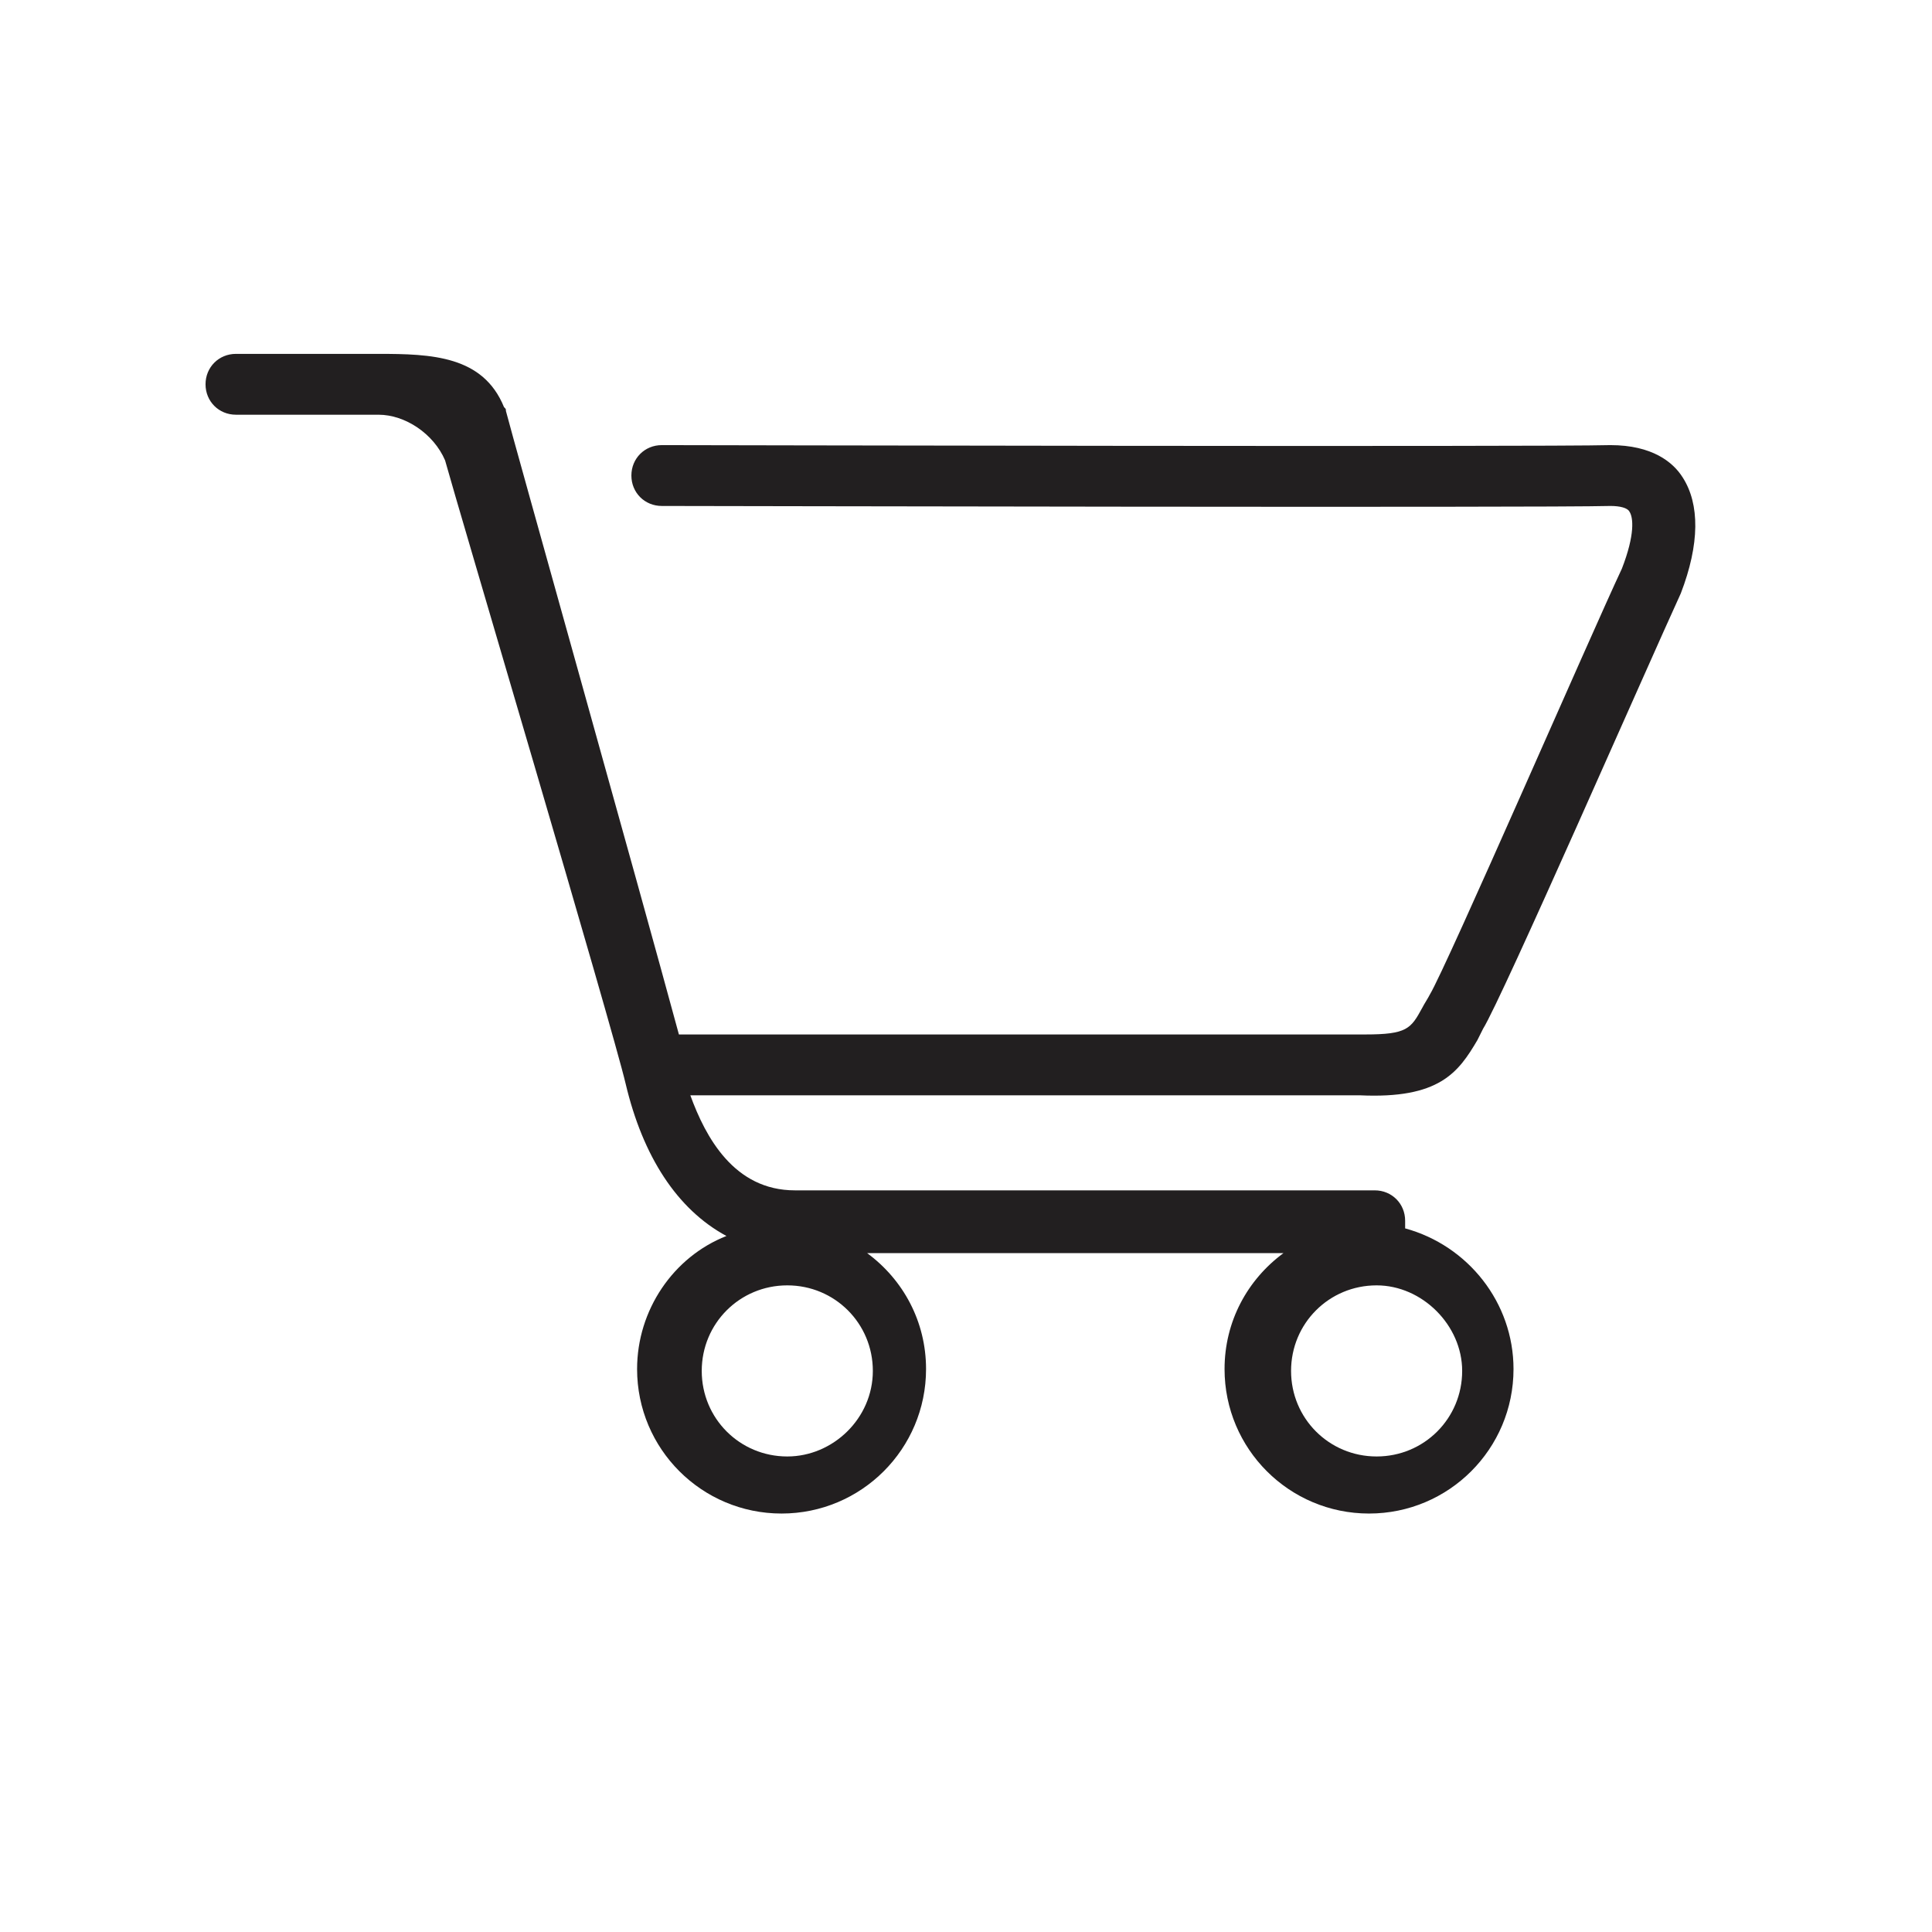
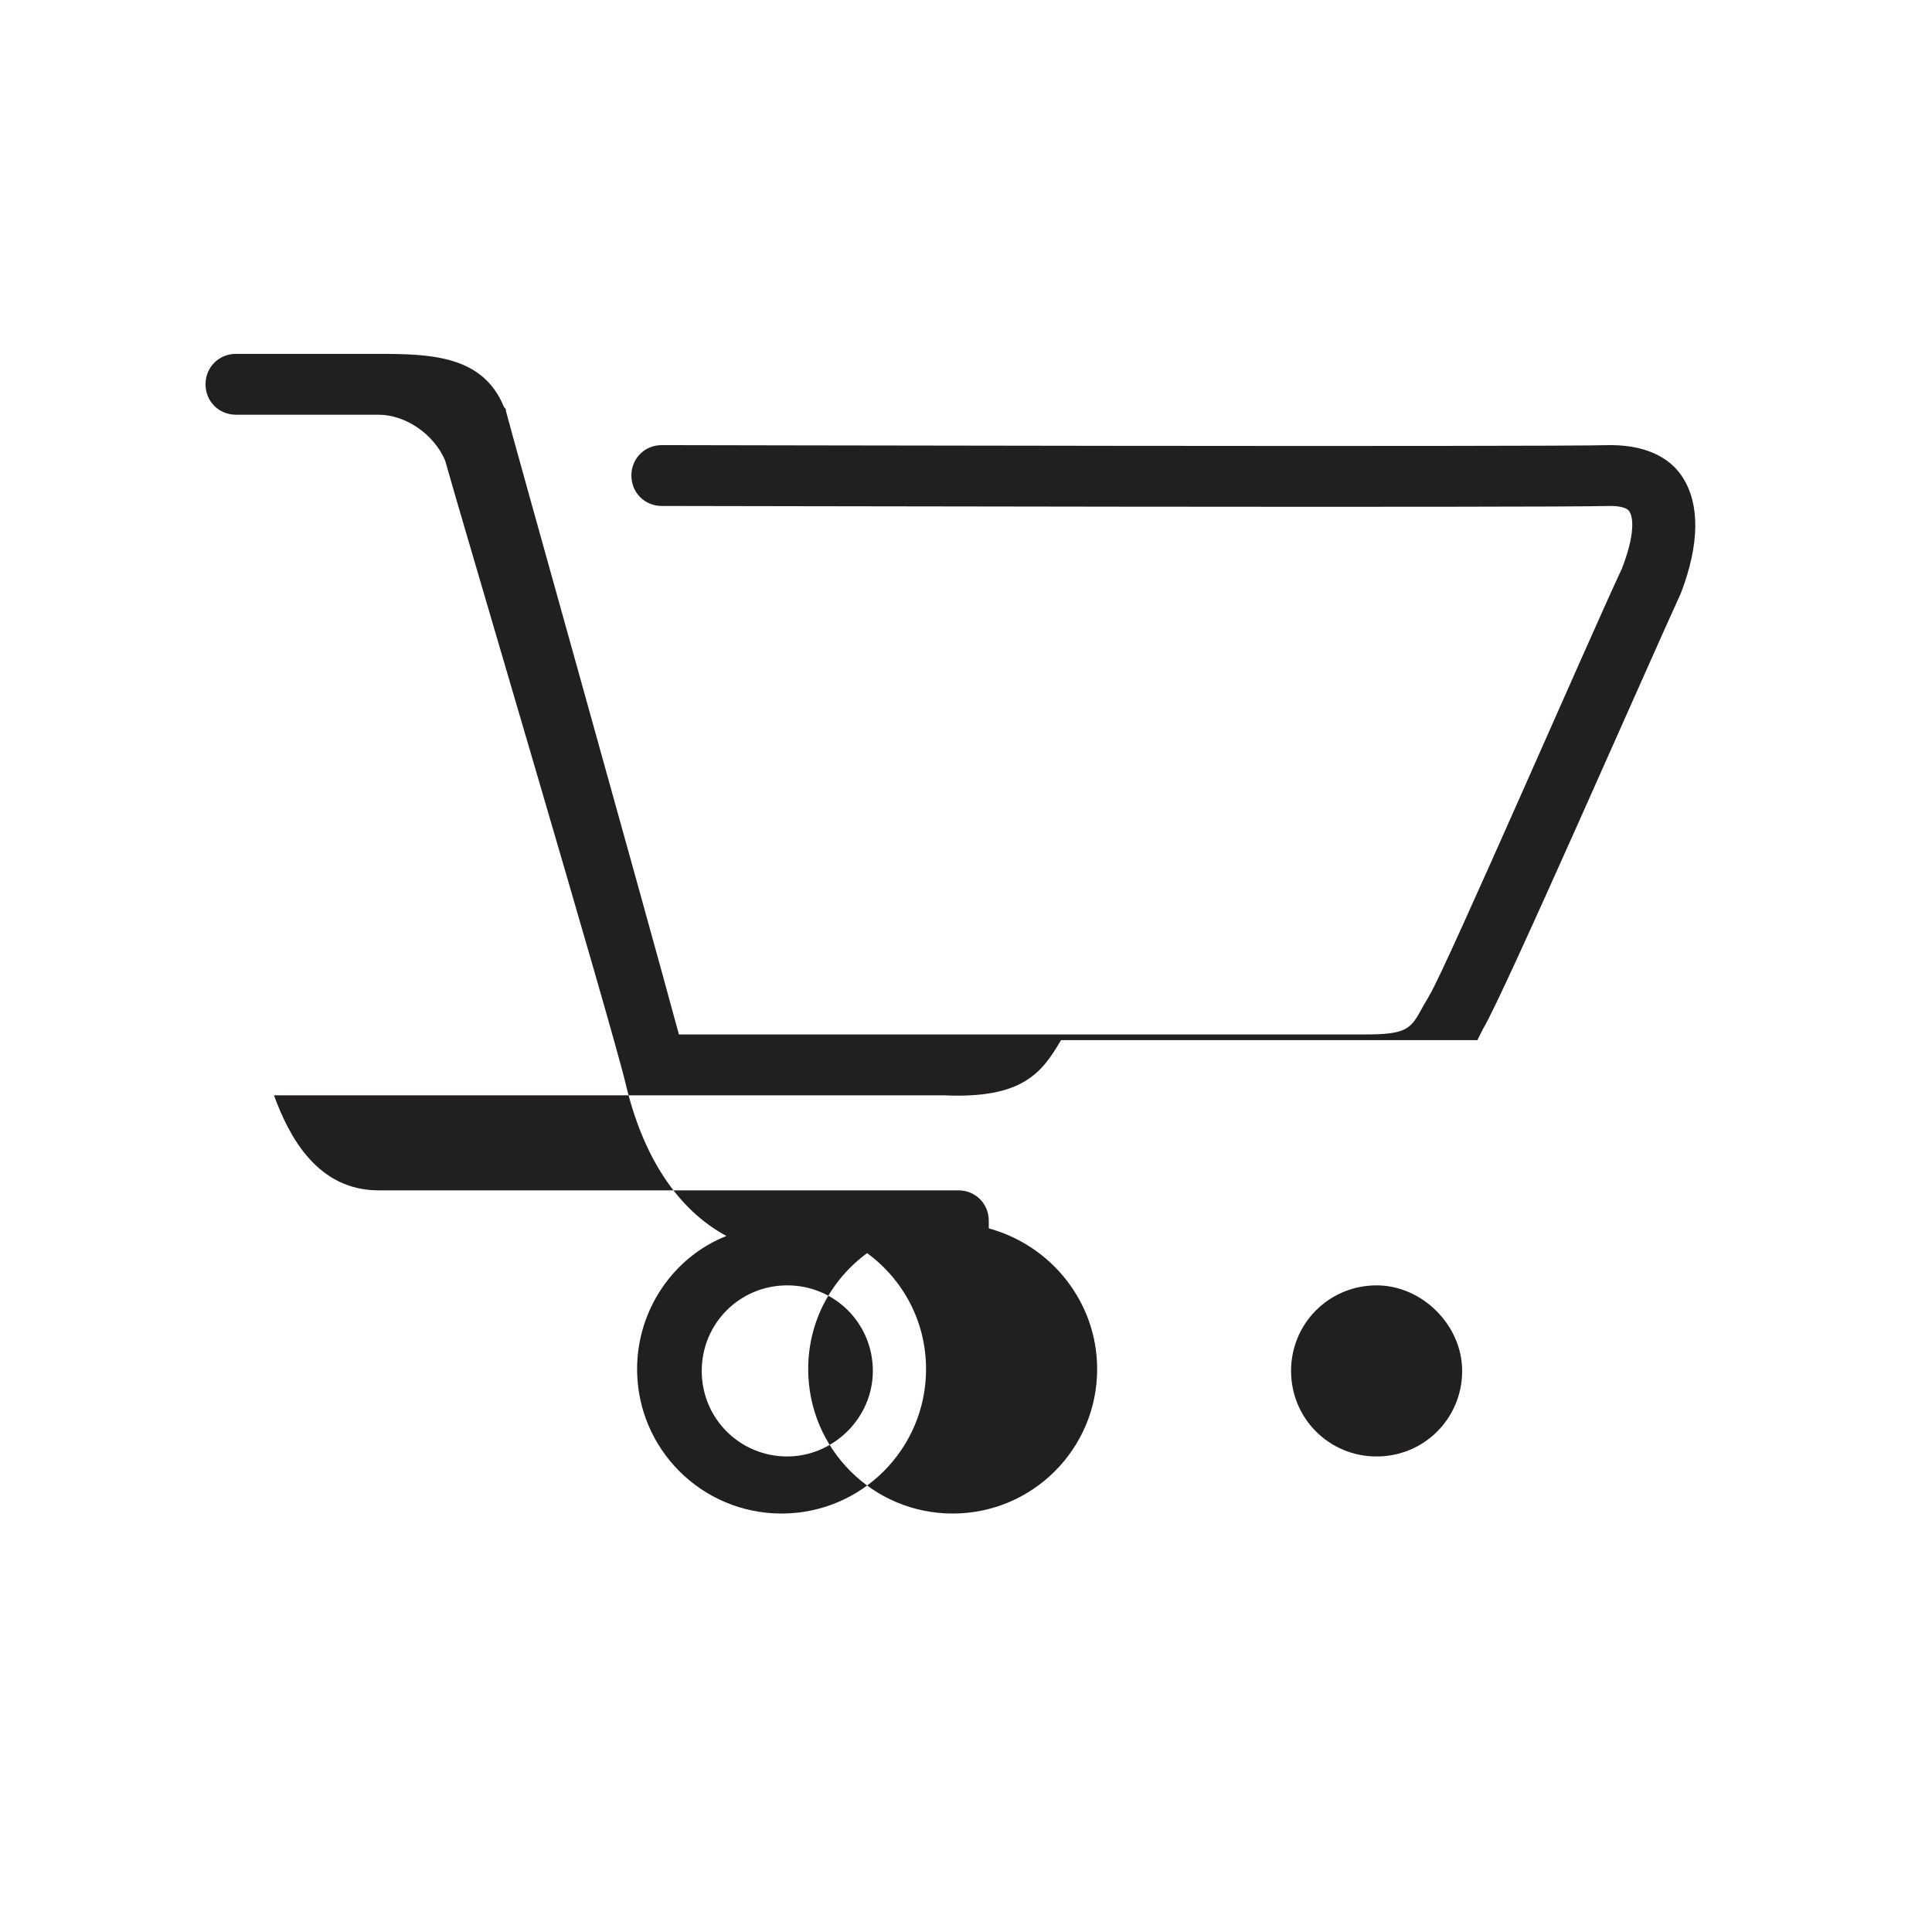
<svg xmlns="http://www.w3.org/2000/svg" width="800px" height="800px" version="1.1" viewBox="144 144 512 512">
-   <path d="m535.52 419.65c0.504-1.008 1.008-2.016 1.512-3.023 5.039-8.062 43.832-96.73 52.395-115.37 5.039-13.098 5.039-23.68 0.504-30.73-2.519-4.031-8.062-8.566-19.145-8.566-17.633 0.504-249.39 0-251.4 0-4.535 0-8.062 3.527-8.062 8.062 0 4.535 3.527 8.062 8.062 8.062 8.062 0 233.77 0.504 251.4 0 2.519 0 4.535 0.504 5.039 1.512 1.008 1.512 1.512 6.047-2.016 15.113-8.062 17.129-46.352 105.3-50.883 112.85-0.504 1.008-1.512 2.519-2.016 3.527-3.023 5.543-4.031 7.055-15.113 7.055h-181.88c-10.078-37.281-44.336-159.2-45.848-165.25 0-0.504 0-0.504-0.504-1.008-5.543-13.602-19.145-14.105-33.25-14.105h-37.785c-4.535 0-8.062 3.527-8.062 8.062s3.527 8.062 8.062 8.062h37.785c7.055 0 14.609 5.039 17.633 12.09 3.023 11.082 44.336 150.14 47.863 165.25 4.535 19.145 13.602 33.25 26.703 40.305-14.105 5.543-23.68 19.648-23.68 35.266 0 21.16 17.129 38.289 38.289 38.289 21.16 0 38.289-17.129 38.289-38.289 0-12.594-6.047-23.68-15.617-30.73h110.34c-9.574 7.055-15.617 18.137-15.617 30.73 0 21.16 17.129 38.289 38.289 38.289s38.289-17.129 38.289-38.289c0-17.633-12.09-32.746-28.719-37.281v-2.016c0-4.535-3.527-8.062-8.062-8.062h-153.66c-16.121 0-23.68-14.105-27.711-25.191h177.34c21.156 1.004 26.195-6.051 31.234-14.613zm-182.88 110.33c-12.594 0-22.672-10.078-22.672-22.672s10.078-22.672 22.672-22.672 22.672 10.078 22.672 22.672c0 12.598-10.582 22.672-22.672 22.672zm178.85-22.672c0 12.594-10.078 22.672-22.672 22.672s-22.672-10.078-22.672-22.672 10.078-22.672 22.672-22.672c12.094 0 22.672 10.582 22.672 22.672z" fill="#221f20" fill-rule="evenodd" />
+   <path d="m535.52 419.65c0.504-1.008 1.008-2.016 1.512-3.023 5.039-8.062 43.832-96.73 52.395-115.37 5.039-13.098 5.039-23.68 0.504-30.73-2.519-4.031-8.062-8.566-19.145-8.566-17.633 0.504-249.39 0-251.4 0-4.535 0-8.062 3.527-8.062 8.062 0 4.535 3.527 8.062 8.062 8.062 8.062 0 233.77 0.504 251.4 0 2.519 0 4.535 0.504 5.039 1.512 1.008 1.512 1.512 6.047-2.016 15.113-8.062 17.129-46.352 105.3-50.883 112.85-0.504 1.008-1.512 2.519-2.016 3.527-3.023 5.543-4.031 7.055-15.113 7.055h-181.88c-10.078-37.281-44.336-159.2-45.848-165.25 0-0.504 0-0.504-0.504-1.008-5.543-13.602-19.145-14.105-33.25-14.105h-37.785c-4.535 0-8.062 3.527-8.062 8.062s3.527 8.062 8.062 8.062h37.785c7.055 0 14.609 5.039 17.633 12.09 3.023 11.082 44.336 150.14 47.863 165.25 4.535 19.145 13.602 33.25 26.703 40.305-14.105 5.543-23.68 19.648-23.68 35.266 0 21.16 17.129 38.289 38.289 38.289 21.16 0 38.289-17.129 38.289-38.289 0-12.594-6.047-23.68-15.617-30.73c-9.574 7.055-15.617 18.137-15.617 30.73 0 21.16 17.129 38.289 38.289 38.289s38.289-17.129 38.289-38.289c0-17.633-12.09-32.746-28.719-37.281v-2.016c0-4.535-3.527-8.062-8.062-8.062h-153.66c-16.121 0-23.68-14.105-27.711-25.191h177.34c21.156 1.004 26.195-6.051 31.234-14.613zm-182.88 110.33c-12.594 0-22.672-10.078-22.672-22.672s10.078-22.672 22.672-22.672 22.672 10.078 22.672 22.672c0 12.598-10.582 22.672-22.672 22.672zm178.85-22.672c0 12.594-10.078 22.672-22.672 22.672s-22.672-10.078-22.672-22.672 10.078-22.672 22.672-22.672c12.094 0 22.672 10.582 22.672 22.672z" fill="#221f20" fill-rule="evenodd" />
</svg>